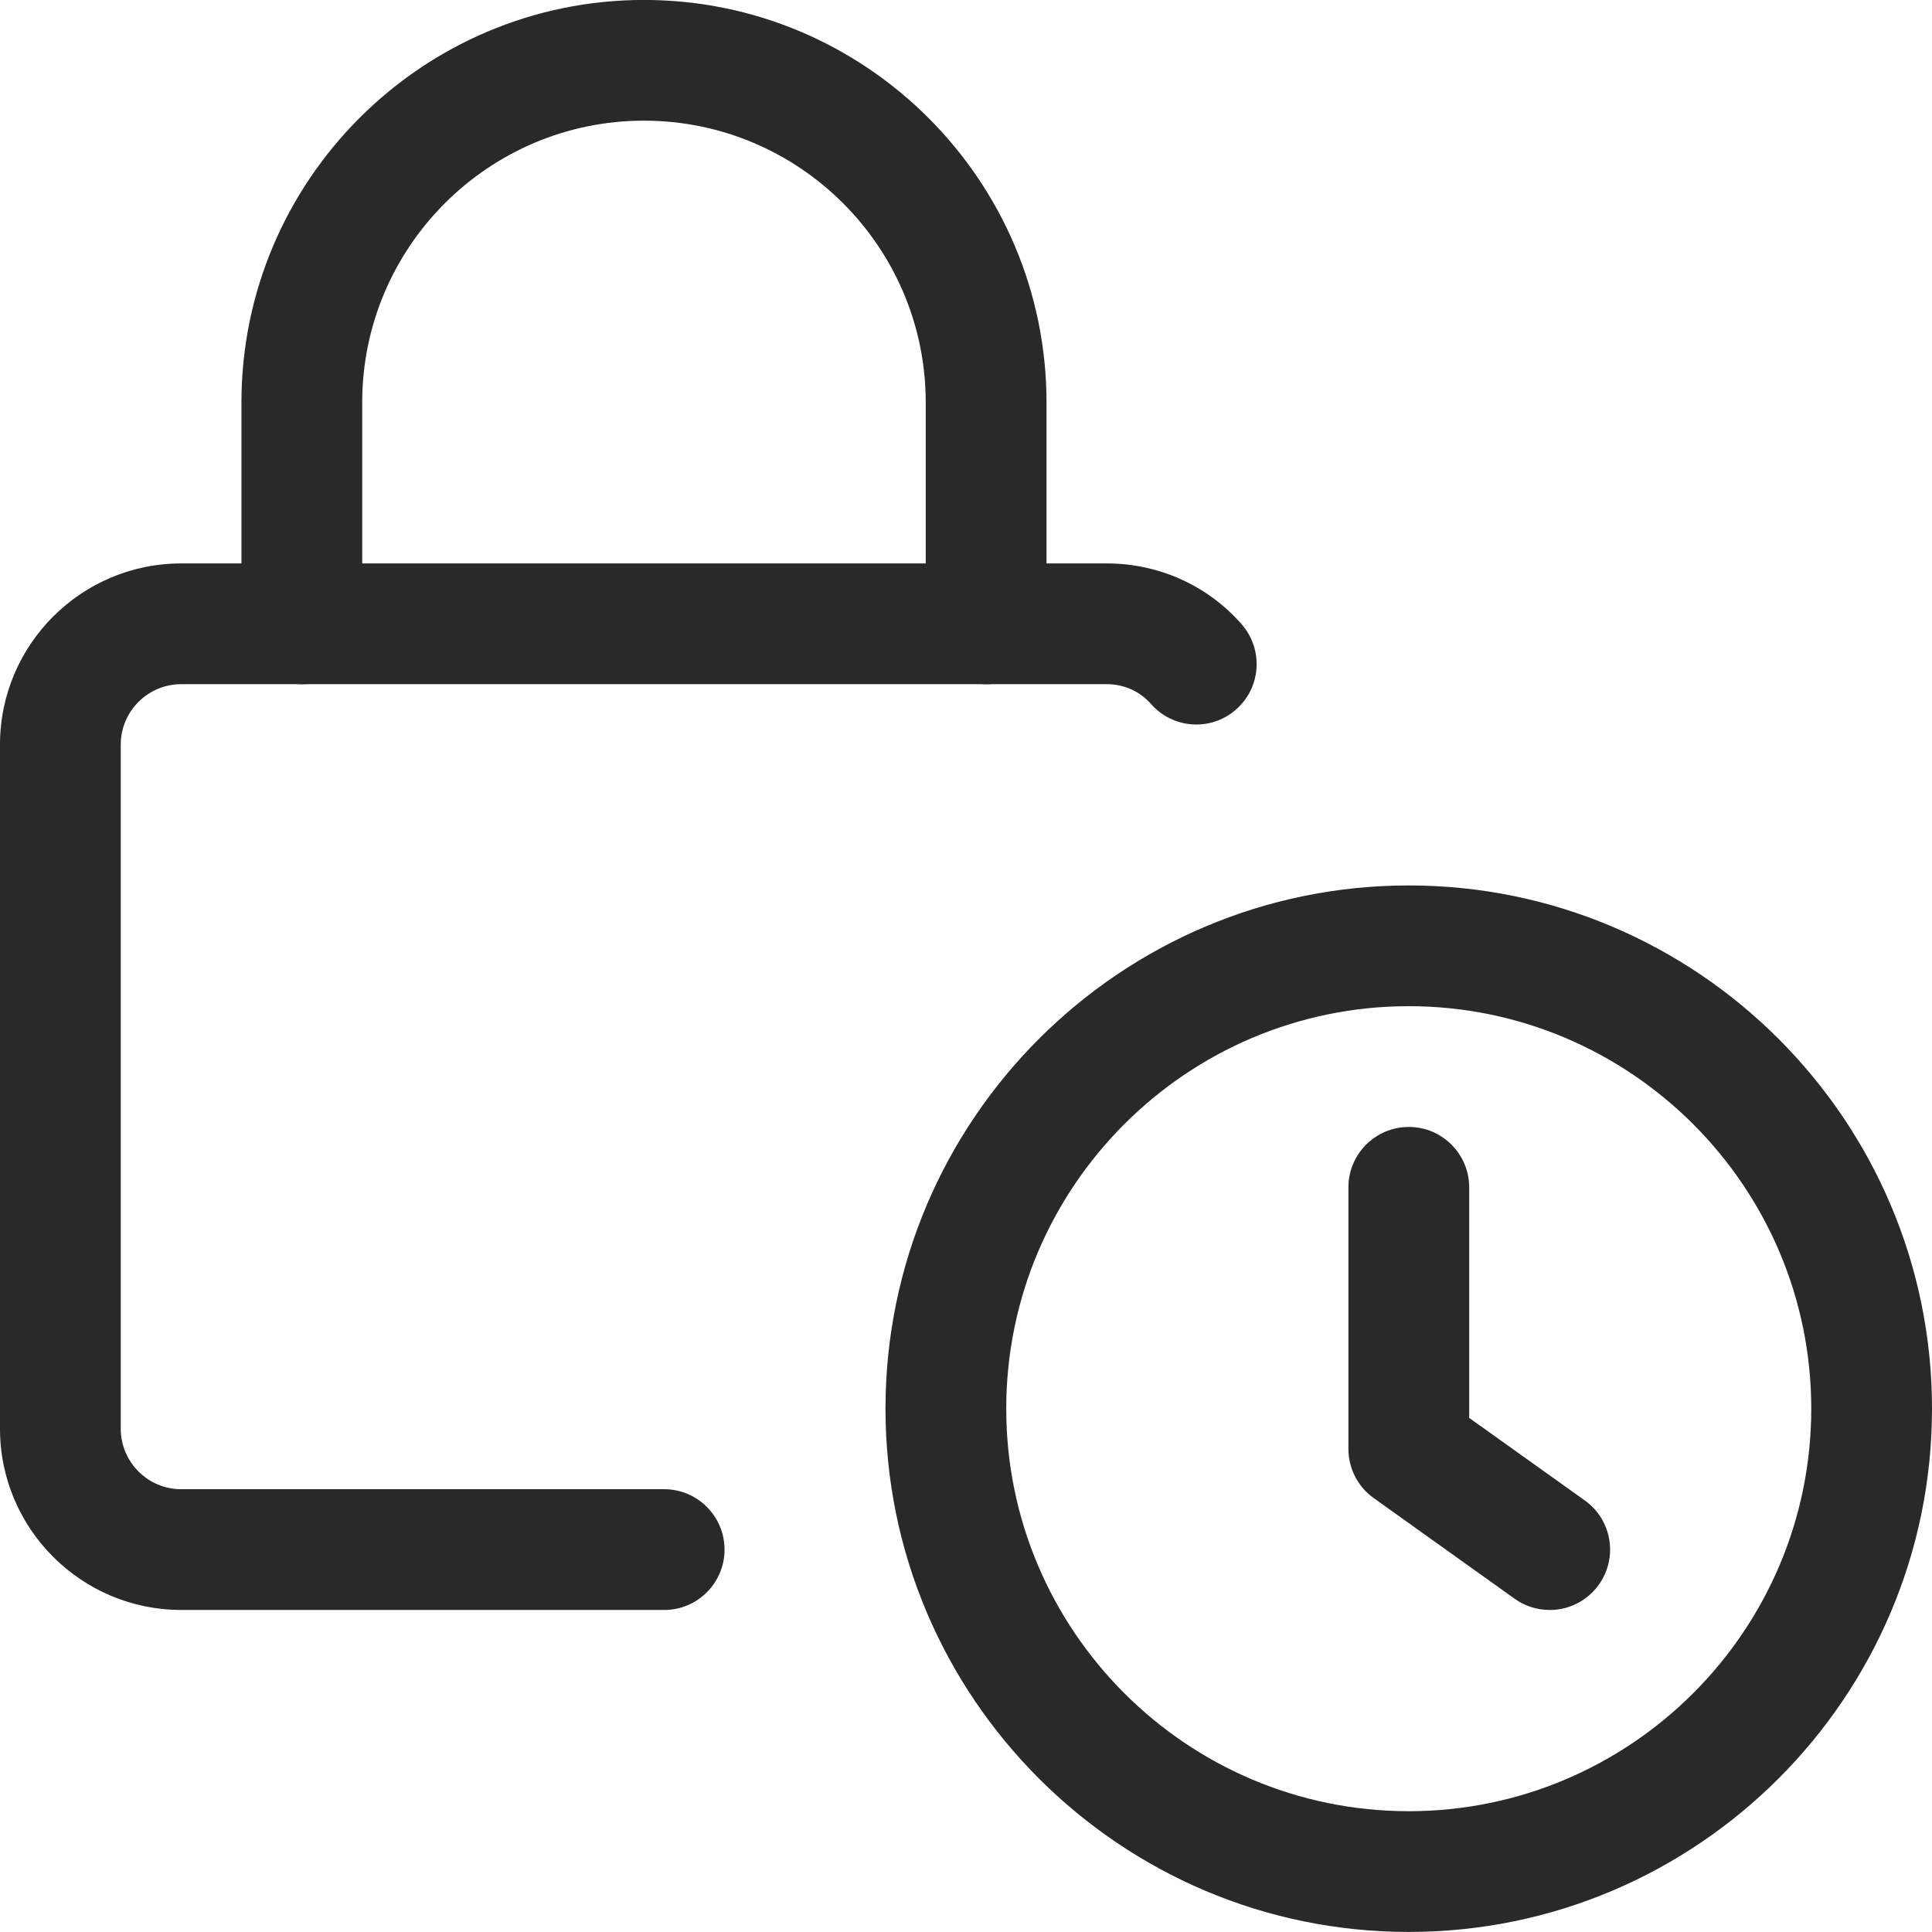
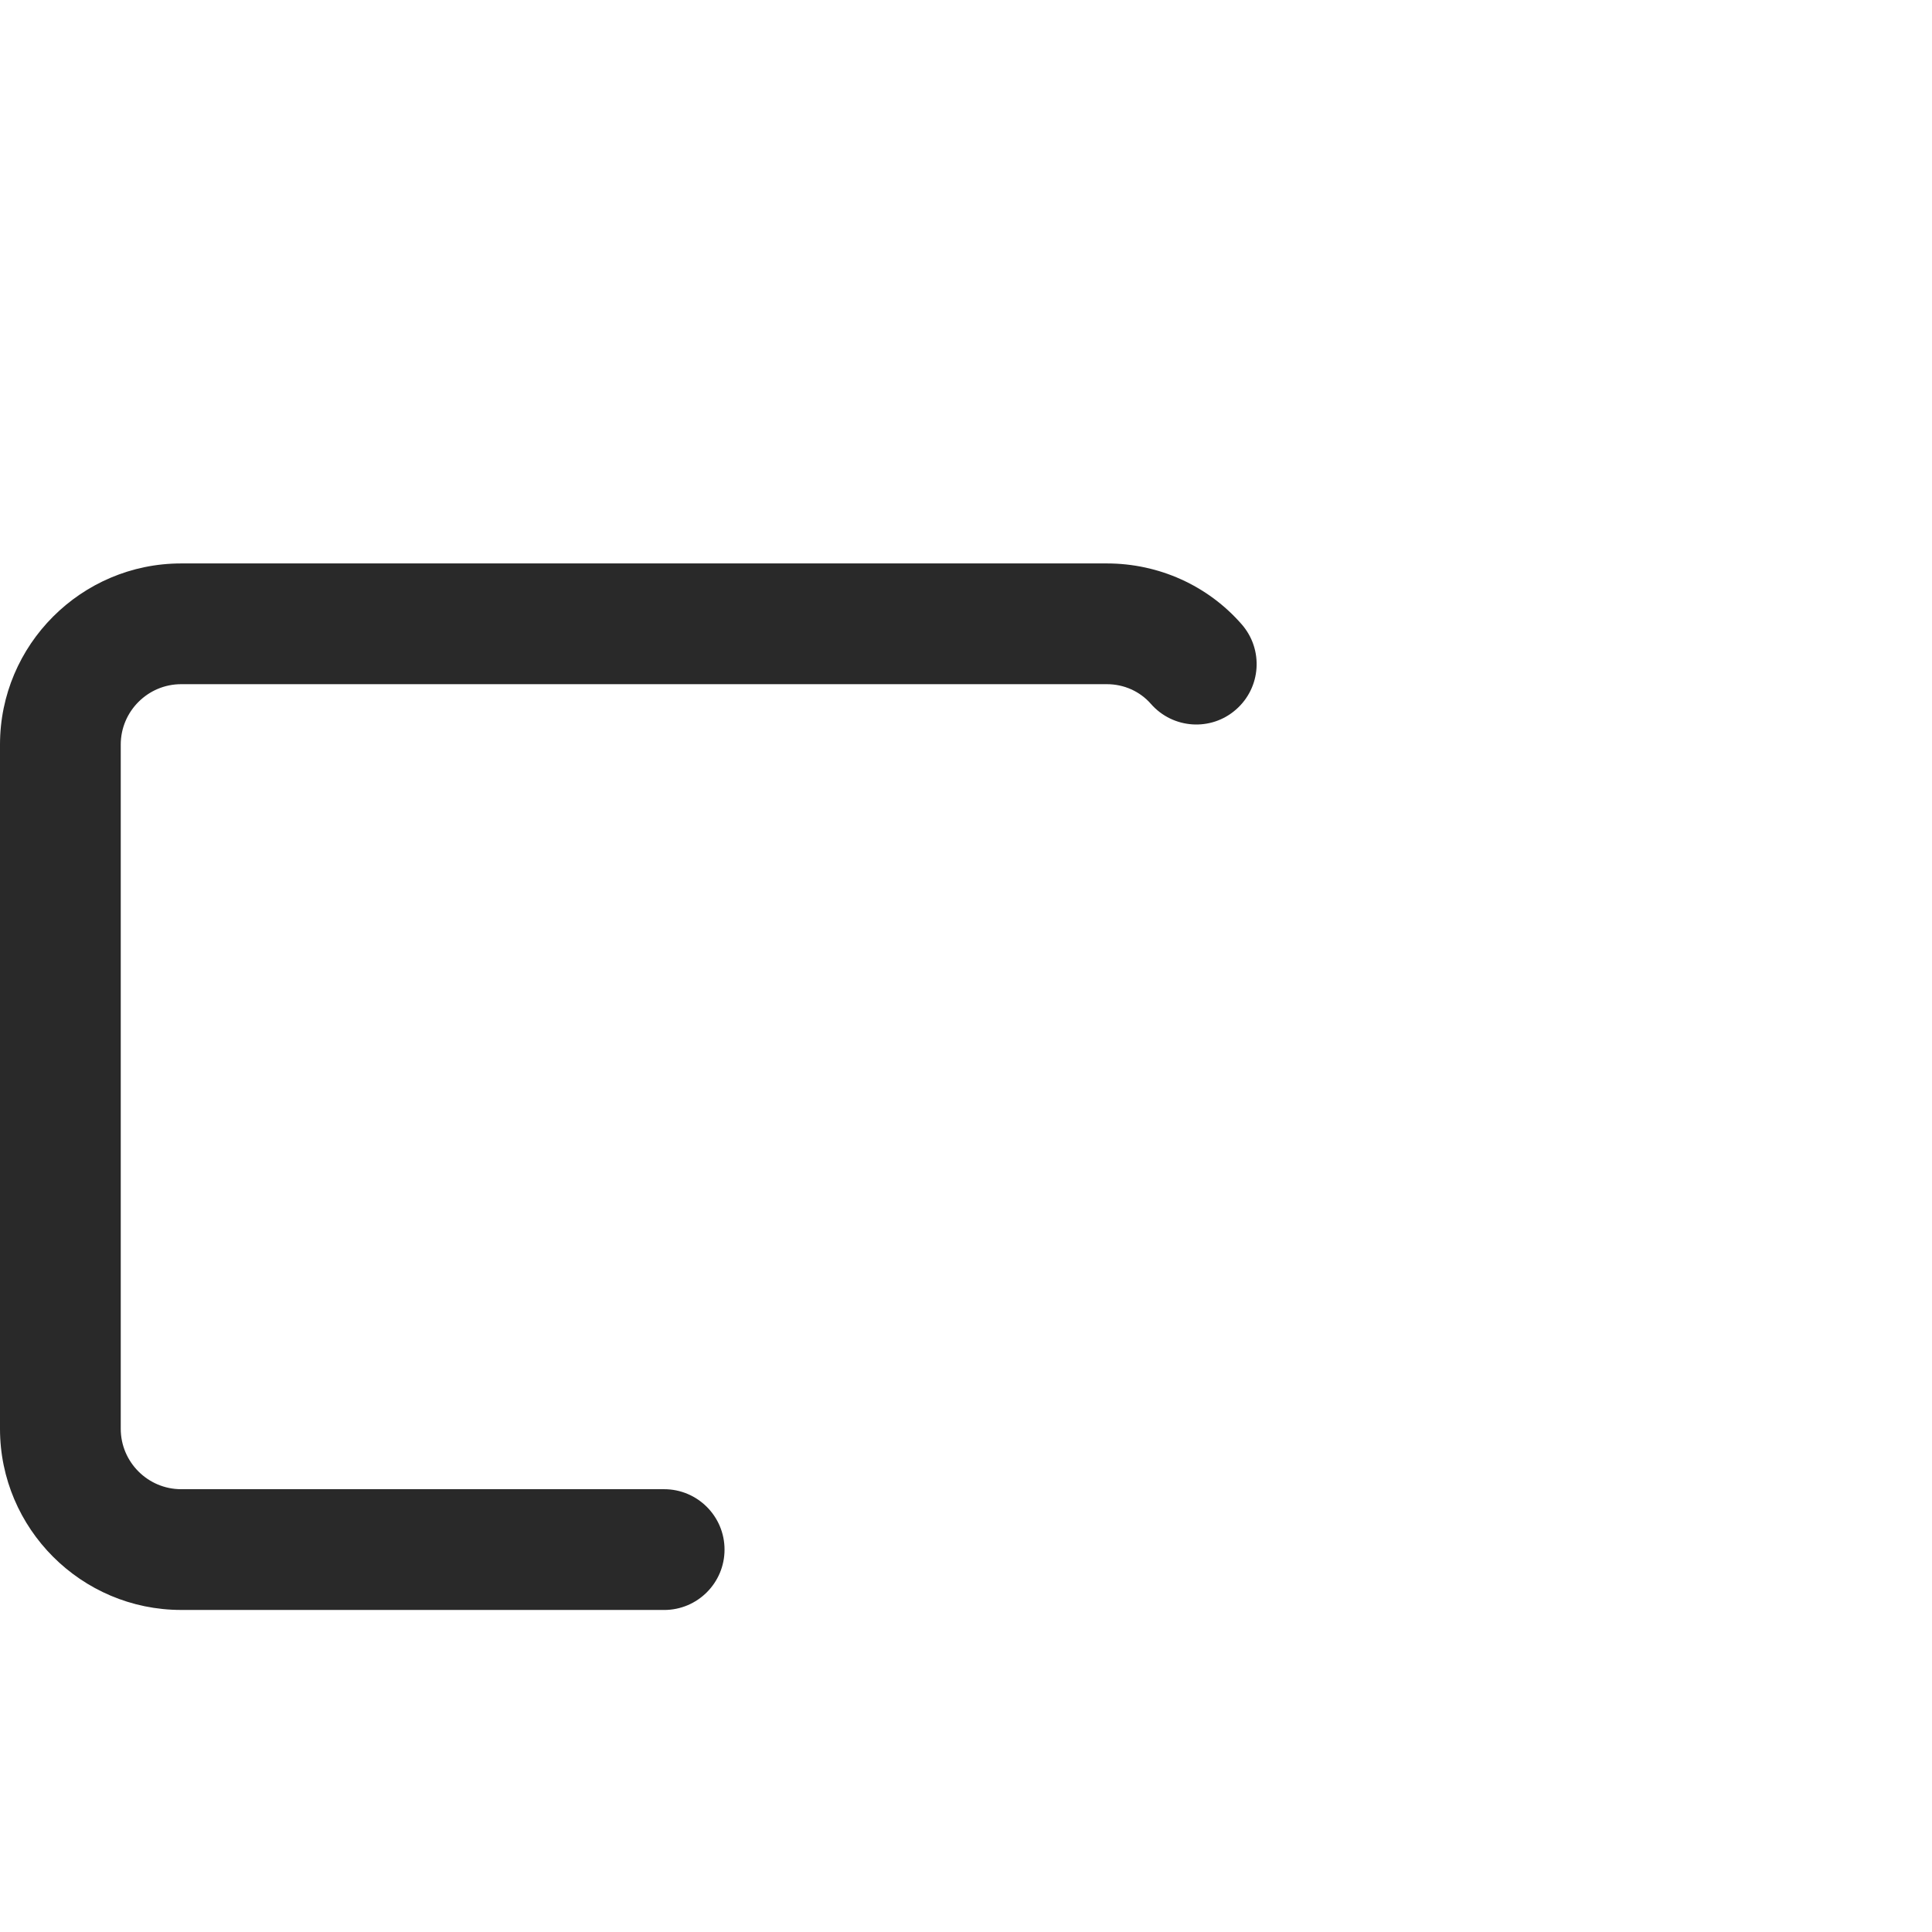
<svg xmlns="http://www.w3.org/2000/svg" id="Ebene_1" data-name="Ebene 1" viewBox="0 0 70.866 70.866">
  <defs>
    <style>
      .cls-1 {
        fill: #292929;
      }
    </style>
  </defs>
-   <path class="cls-1" d="m51.673,70.864c-10.583,0-19.193-8.61-19.193-19.193s8.61-19.193,19.193-19.193,19.193,8.61,19.193,19.193-8.61,19.193-19.193,19.193Zm0-33.957c-8.141,0-14.764,6.623-14.764,14.764s6.623,14.764,14.764,14.764,14.764-6.623,14.764-14.764-6.623-14.764-14.764-14.764Z" />
-   <path class="cls-1" d="m56.838,59.053c-.443,0-.895-.133-1.284-.413l-5.167-3.691c-.582-.413-.927-1.087-.927-1.801v-9.596c0-1.222.992-2.215,2.215-2.215s2.215.992,2.215,2.215v8.457l4.24,3.027c.998.712,1.225,2.094.517,3.089-.434.608-1.116.93-1.807.93h0Z" />
  <path class="cls-1" d="m24.36,59.053H6.644c-3.661,0-6.644-2.982-6.644-6.644v-25.098c0-3.661,2.982-6.644,6.644-6.644h33.957c1.905,0,3.706.812,4.946,2.235.803.921.712,2.318-.21,3.124-.915.806-2.315.715-3.124-.21-.402-.458-.986-.72-1.612-.72H6.644c-1.219,0-2.215.995-2.215,2.215v25.098c0,1.219.995,2.215,2.215,2.215h17.717c1.222,0,2.215.992,2.215,2.215s-.992,2.215-2.215,2.215Z" />
-   <path class="cls-1" d="m36.171,25.096c-1.222,0-2.215-.992-2.215-2.215v-8.12c0-5.699-4.636-10.335-10.335-10.335s-10.335,4.636-10.335,10.335v8.12c0,1.222-.992,2.215-2.215,2.215s-2.215-.992-2.215-2.215v-8.12C8.858,6.621,15.481-.002,23.622-.002s14.764,6.623,14.764,14.764v8.12c0,1.222-.992,2.215-2.215,2.215Z" />
</svg>